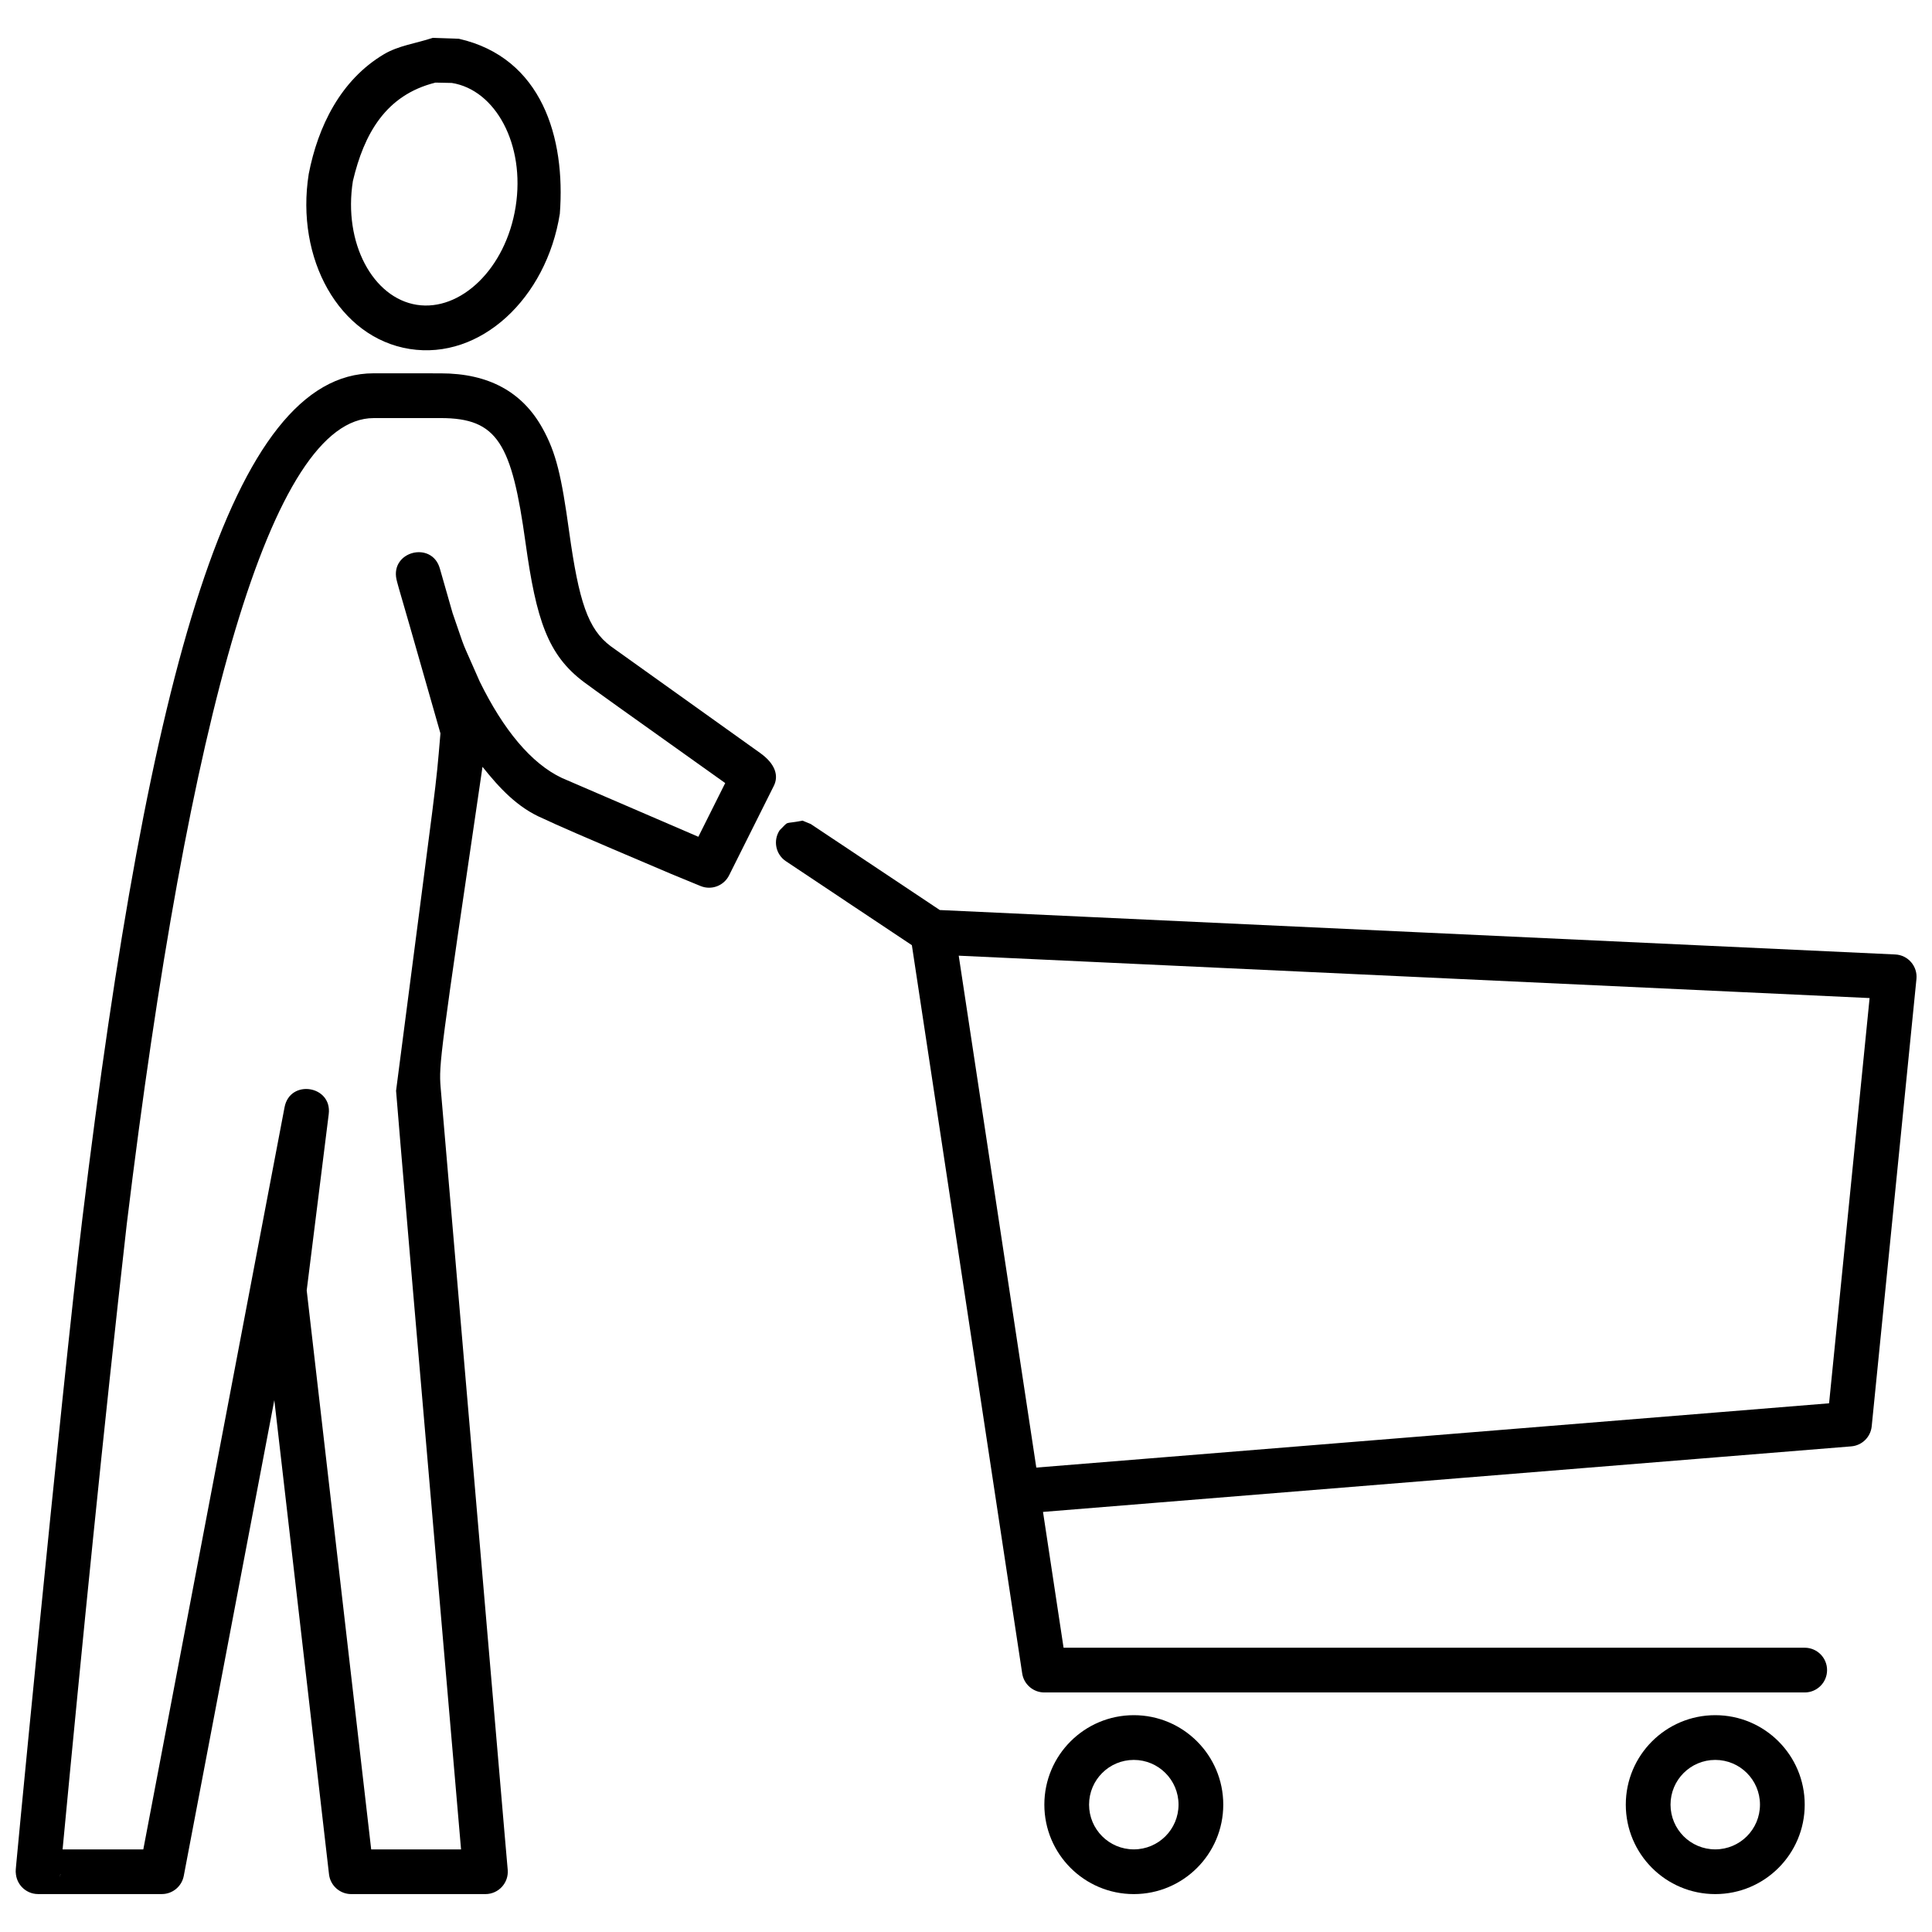
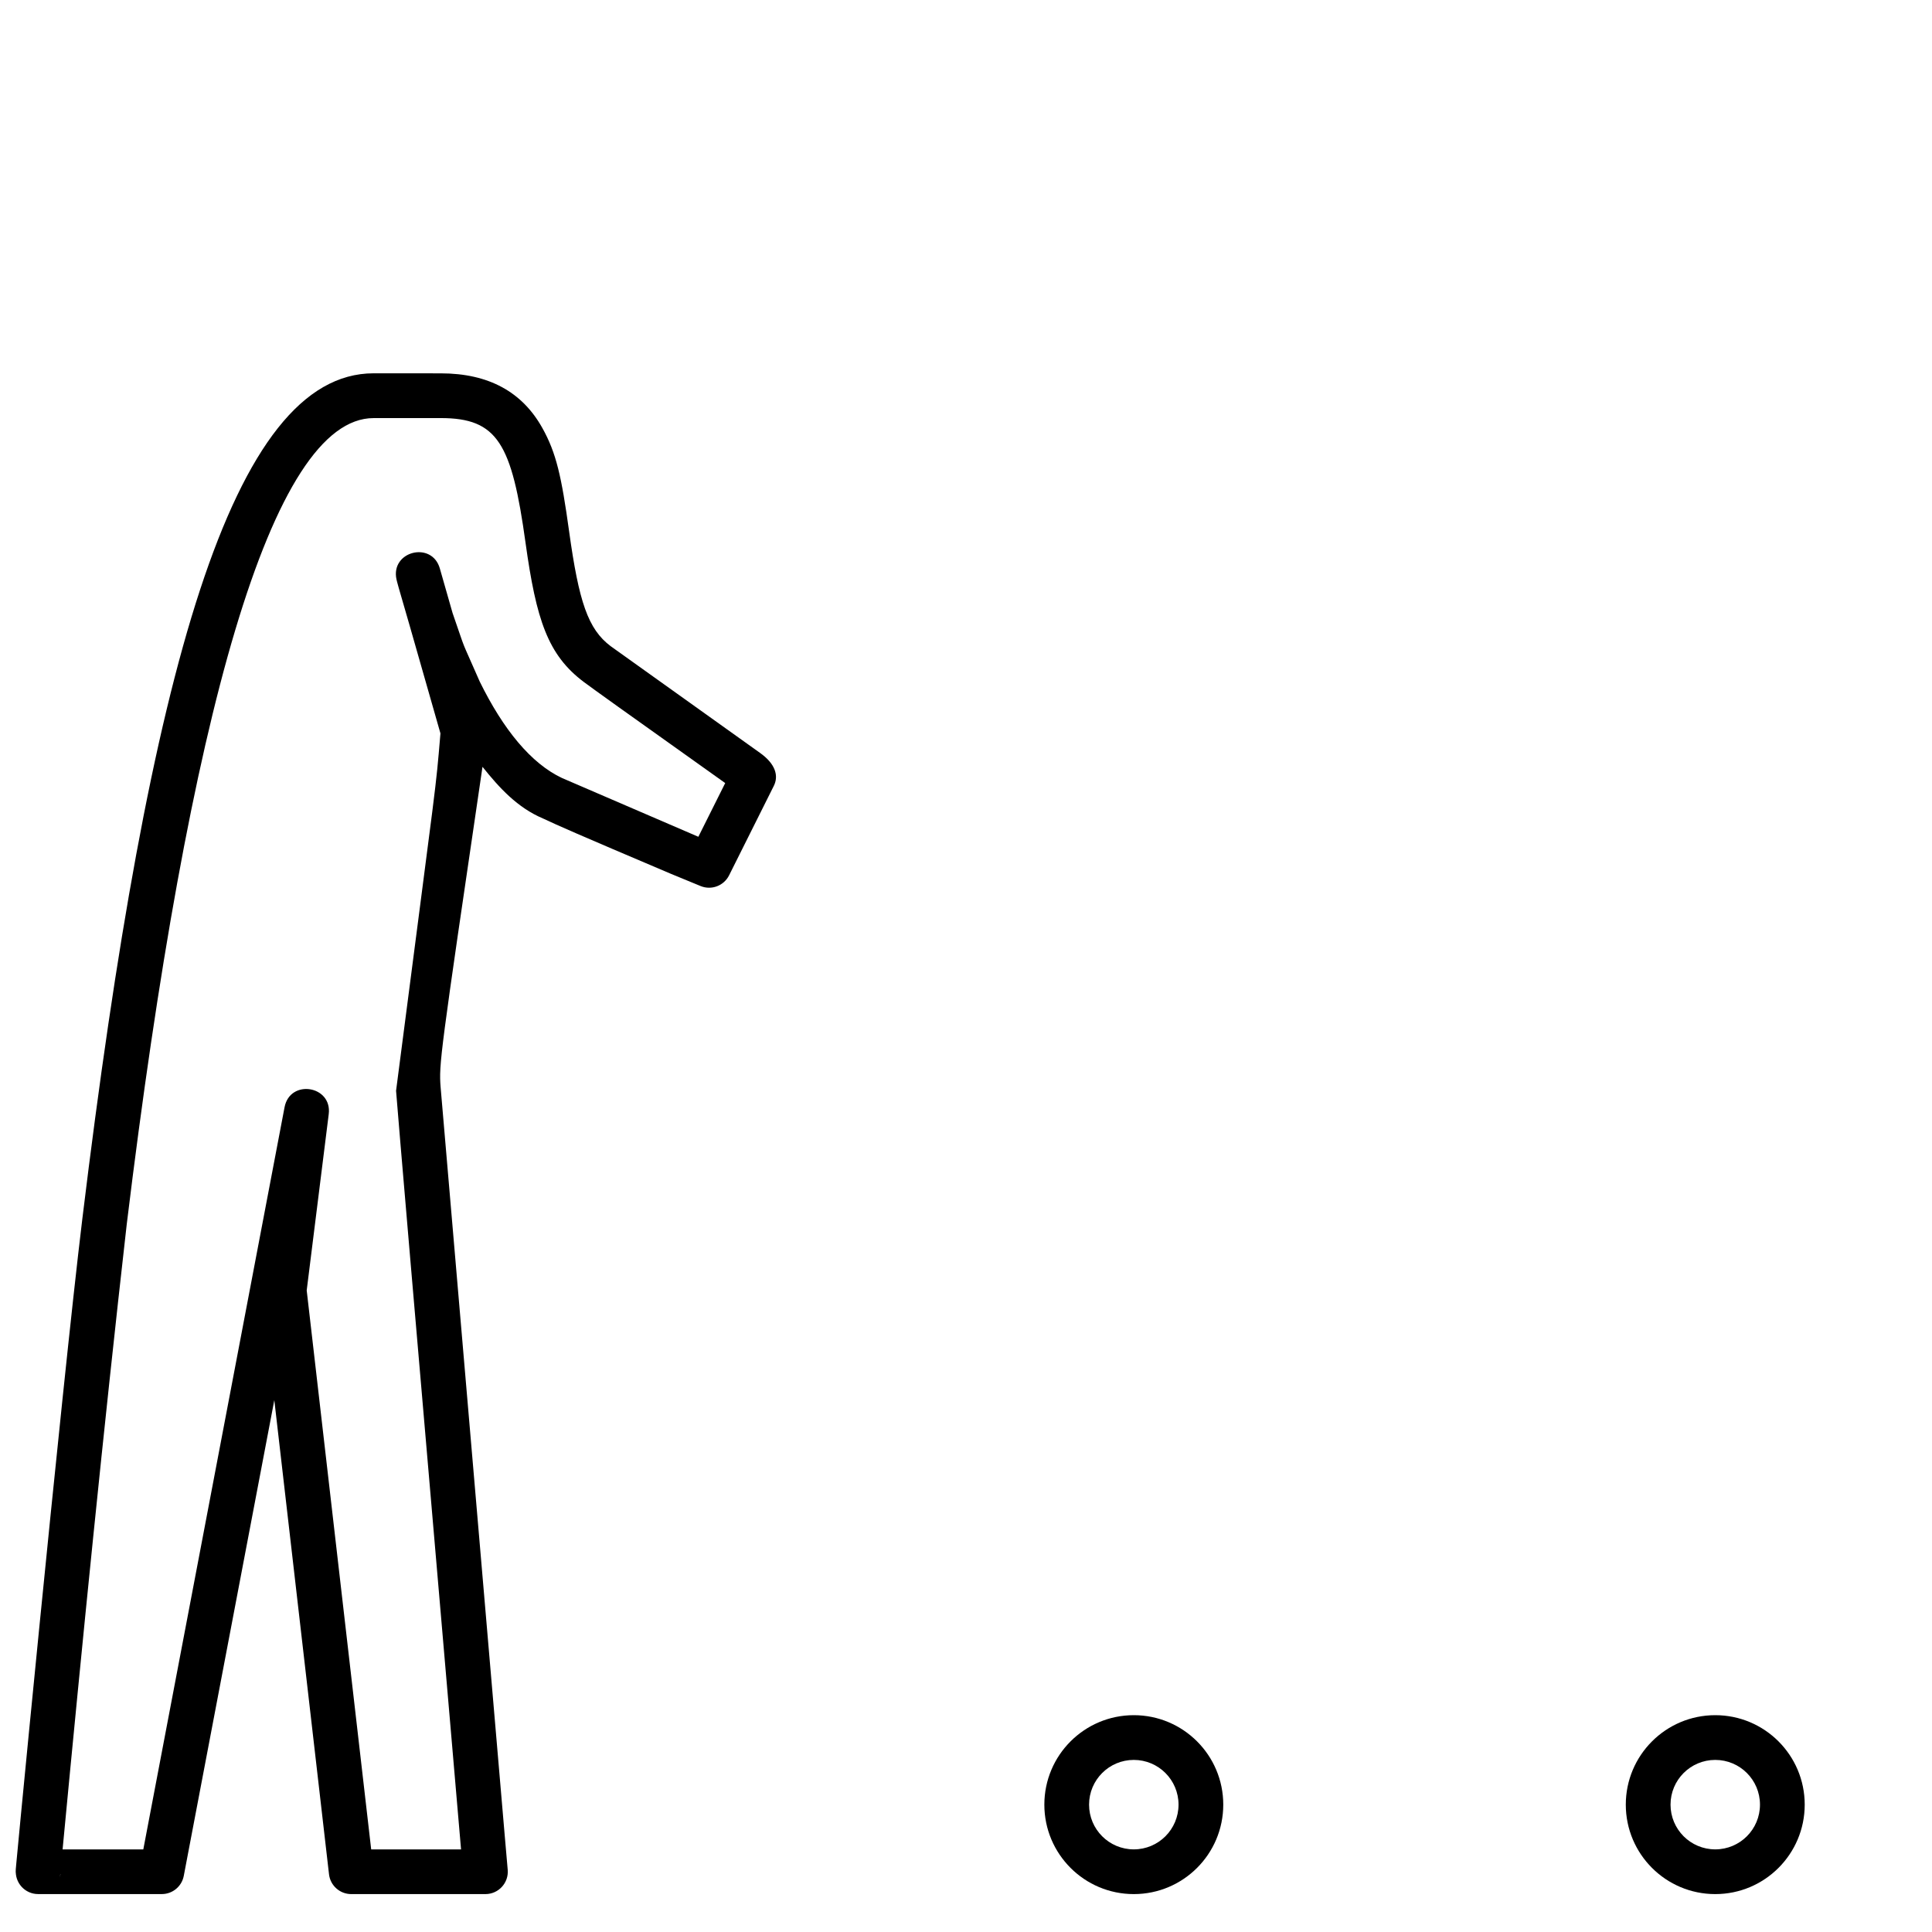
<svg xmlns="http://www.w3.org/2000/svg" width="800px" height="800px" version="1.1" viewBox="144 144 512 512">
  <defs>
    <clipPath id="b">
-       <path d="m349 361h302.9v232h-302.9z" />
-     </clipPath>
+       </clipPath>
    <clipPath id="a">
      <path d="m148.09 242h201.91v404h-201.91z" />
    </clipPath>
  </defs>
-   <path d="m258.65 154.04 6.945 0.23c22.047 5.008 28.305 26.285 26.766 46.375-3.555 22.43-21.039 38.805-39.785 35.836-18.742-2.965-30.312-23.945-26.762-46.371 2.438-12.578 8.434-24.883 19.898-31.715 3.902-2.336 8.621-2.902 12.938-4.356zm0.758 11.852c-13.219 3.273-18.941 13.621-21.887 26.074-2.613 16.512 5.367 30.984 16.906 32.809 11.547 1.832 23.609-9.469 26.223-25.98 2.613-16.516-5.363-30.988-16.91-32.812z" />
  <g clip-path="url(#b)">
    <path d="m356.68 361.48 2.18 0.895c4.445 2.961 4.445 2.961 17.781 11.852 5.469 3.644 10.938 7.289 16.41 10.941 12.723 0.594 25.449 1.18 38.172 1.773 39.824 1.855 39.824 1.855 87.609 4.074 47.785 2.223 47.785 2.223 87.605 4.074 31.855 1.48 31.855 1.48 39.82 1.855 3.391 0.152 5.957 3.129 5.621 6.508-0.367 3.703-0.367 3.703-1.852 18.52-1.113 11.125-2.227 22.25-3.336 33.375-1.605 16.043-3.211 32.082-4.812 48.117-1.48 14.816-1.48 14.816-1.855 18.523-0.285 2.848-2.566 5.082-5.418 5.316-6.852 0.555-6.852 0.555-34.262 2.777-22.711 1.844-45.422 3.68-68.133 5.523-27.547 2.234-55.09 4.469-82.633 6.703-9.723 0.789-19.445 1.578-29.168 2.367l5.449 35.992h196.41c3.273 0 5.926 2.648 5.926 5.926 0 3.273-2.652 5.926-5.926 5.926h-201.51c-2.93 0-5.426-2.144-5.863-5.043l-29.238-192.99c-5.203-3.461-10.398-6.93-15.605-10.395-13.332-8.891-13.332-8.891-17.777-11.855-2.723-1.816-3.457-5.492-1.645-8.219 2.723-2.707 0.902-1.504 6.043-2.535zm41.391 35.785 20.559 135.66c10-0.805 20-1.617 29.996-2.43 22.711-1.844 45.422-3.68 68.133-5.523 27.543-2.234 55.086-4.469 82.625-6.699 9.781-0.793 19.559-1.586 29.34-2.383 0.457-4.531 0.906-9.066 1.363-13.602 1.105-11.125 2.223-22.246 3.336-33.371 1.602-16.039 3.207-32.082 4.812-48.121 0.41-4.102 0.816-8.203 1.227-12.297-11.191-0.523-22.387-1.043-33.574-1.566-39.824-1.848-39.824-1.848-87.605-4.07-47.785-2.223-47.785-2.223-87.609-4.078-10.863-0.508-21.73-1.008-32.602-1.516z" />
  </g>
  <path d="m444.47 598.54c13.09 0 23.707 10.617 23.707 23.707 0 13.094-10.617 23.707-23.707 23.707-13.094 0-23.707-10.613-23.707-23.707 0-13.09 10.613-23.707 23.707-23.707zm0 11.855c-6.551 0-11.855 5.305-11.855 11.852 0 6.551 5.305 11.855 11.855 11.855 6.547 0 11.852-5.305 11.852-11.855 0-6.547-5.305-11.852-11.852-11.852z" />
  <path d="m598.56 598.54c13.094 0 23.707 10.617 23.707 23.707 0 13.094-10.613 23.707-23.707 23.707s-23.707-10.613-23.707-23.707c0-13.09 10.613-23.707 23.707-23.707zm0 11.855c-6.551 0-11.852 5.305-11.852 11.852 0 6.551 5.301 11.855 11.852 11.855s11.852-5.305 11.852-11.855c0-6.547-5.301-11.852-11.852-11.852z" />
  <g clip-path="url(#a)">
    <path d="m260.79 242.94c12.812 0 21.633 5 26.914 14.441 3.711 6.625 5.098 12.848 7.117 27.441 2.59 18.645 4.992 25.898 11.012 30.422 36.484 26.082 37.559 26.848 39.543 28.254 4.203 2.973 5.004 6.156 3.691 8.77-10.371 20.746-10.371 20.746-11.852 23.707-1.387 2.773-4.672 4.008-7.539 2.84-3.887-1.594-5.809-2.383-7.871-3.242-25.219-10.703-30.086-12.871-33.895-14.664-6.785-2.867-11.57-8.102-16.043-13.695-11.297 76.773-11.574 78.785-11.098 84.914 15.715 183.47 16.395 191.38 17.004 198.47 0.637 7.297 0.637 7.297 0.777 8.922 0.297 3.461-2.43 6.434-5.91 6.434h-35.559c-3.004 0-5.543-2.258-5.887-5.242l-14.496-125.66-23.996 126.08c-0.535 2.797-2.977 4.816-5.82 4.816h-32.777c-3.512 0-6.258-3.043-5.891-6.547-1.512 14.332 12.117-127.25 17.617-172.48 17.715-145.62 39.719-223.99 77.176-223.99zm-100.81 397.68c-0.027 0.559-0.172 1.855 0.027 0.039zm100.81-385.82h-17.781c-26.953 0-48.965 78.41-65.414 213.58-6.258 55.176-11.762 110.45-17.008 165.73h21.391l37.434-196.69c1.434-7.519 12.652-5.754 11.703 1.844l-5.836 46.703 17.09 148.14h23.816l-0.215-2.484c-13.082-151.75-16.238-188.79-17.008-198.56 11.254-86.984 10.375-78.379 11.762-94.707-2.707-9.484-5.422-18.965-8.129-28.449-3.172-10.84-3.402-11.816-3.523-12.371-1.617-7.477 9.391-10.238 11.492-2.883 1.129 3.938 2.254 7.875 3.375 11.809 4.023 11.594 1.676 5.519 7.199 18.172 6.231 12.691 13.609 21.703 21.805 25.551l36.129 15.57c5.668-11.328 4.445-8.891 7.117-14.234-27.812-19.785-35.031-24.965-37.469-26.789-9.539-7.16-12.605-16.438-15.449-36.902-3.644-26.324-7.398-33.035-22.48-33.035z" />
  </g>
</svg>